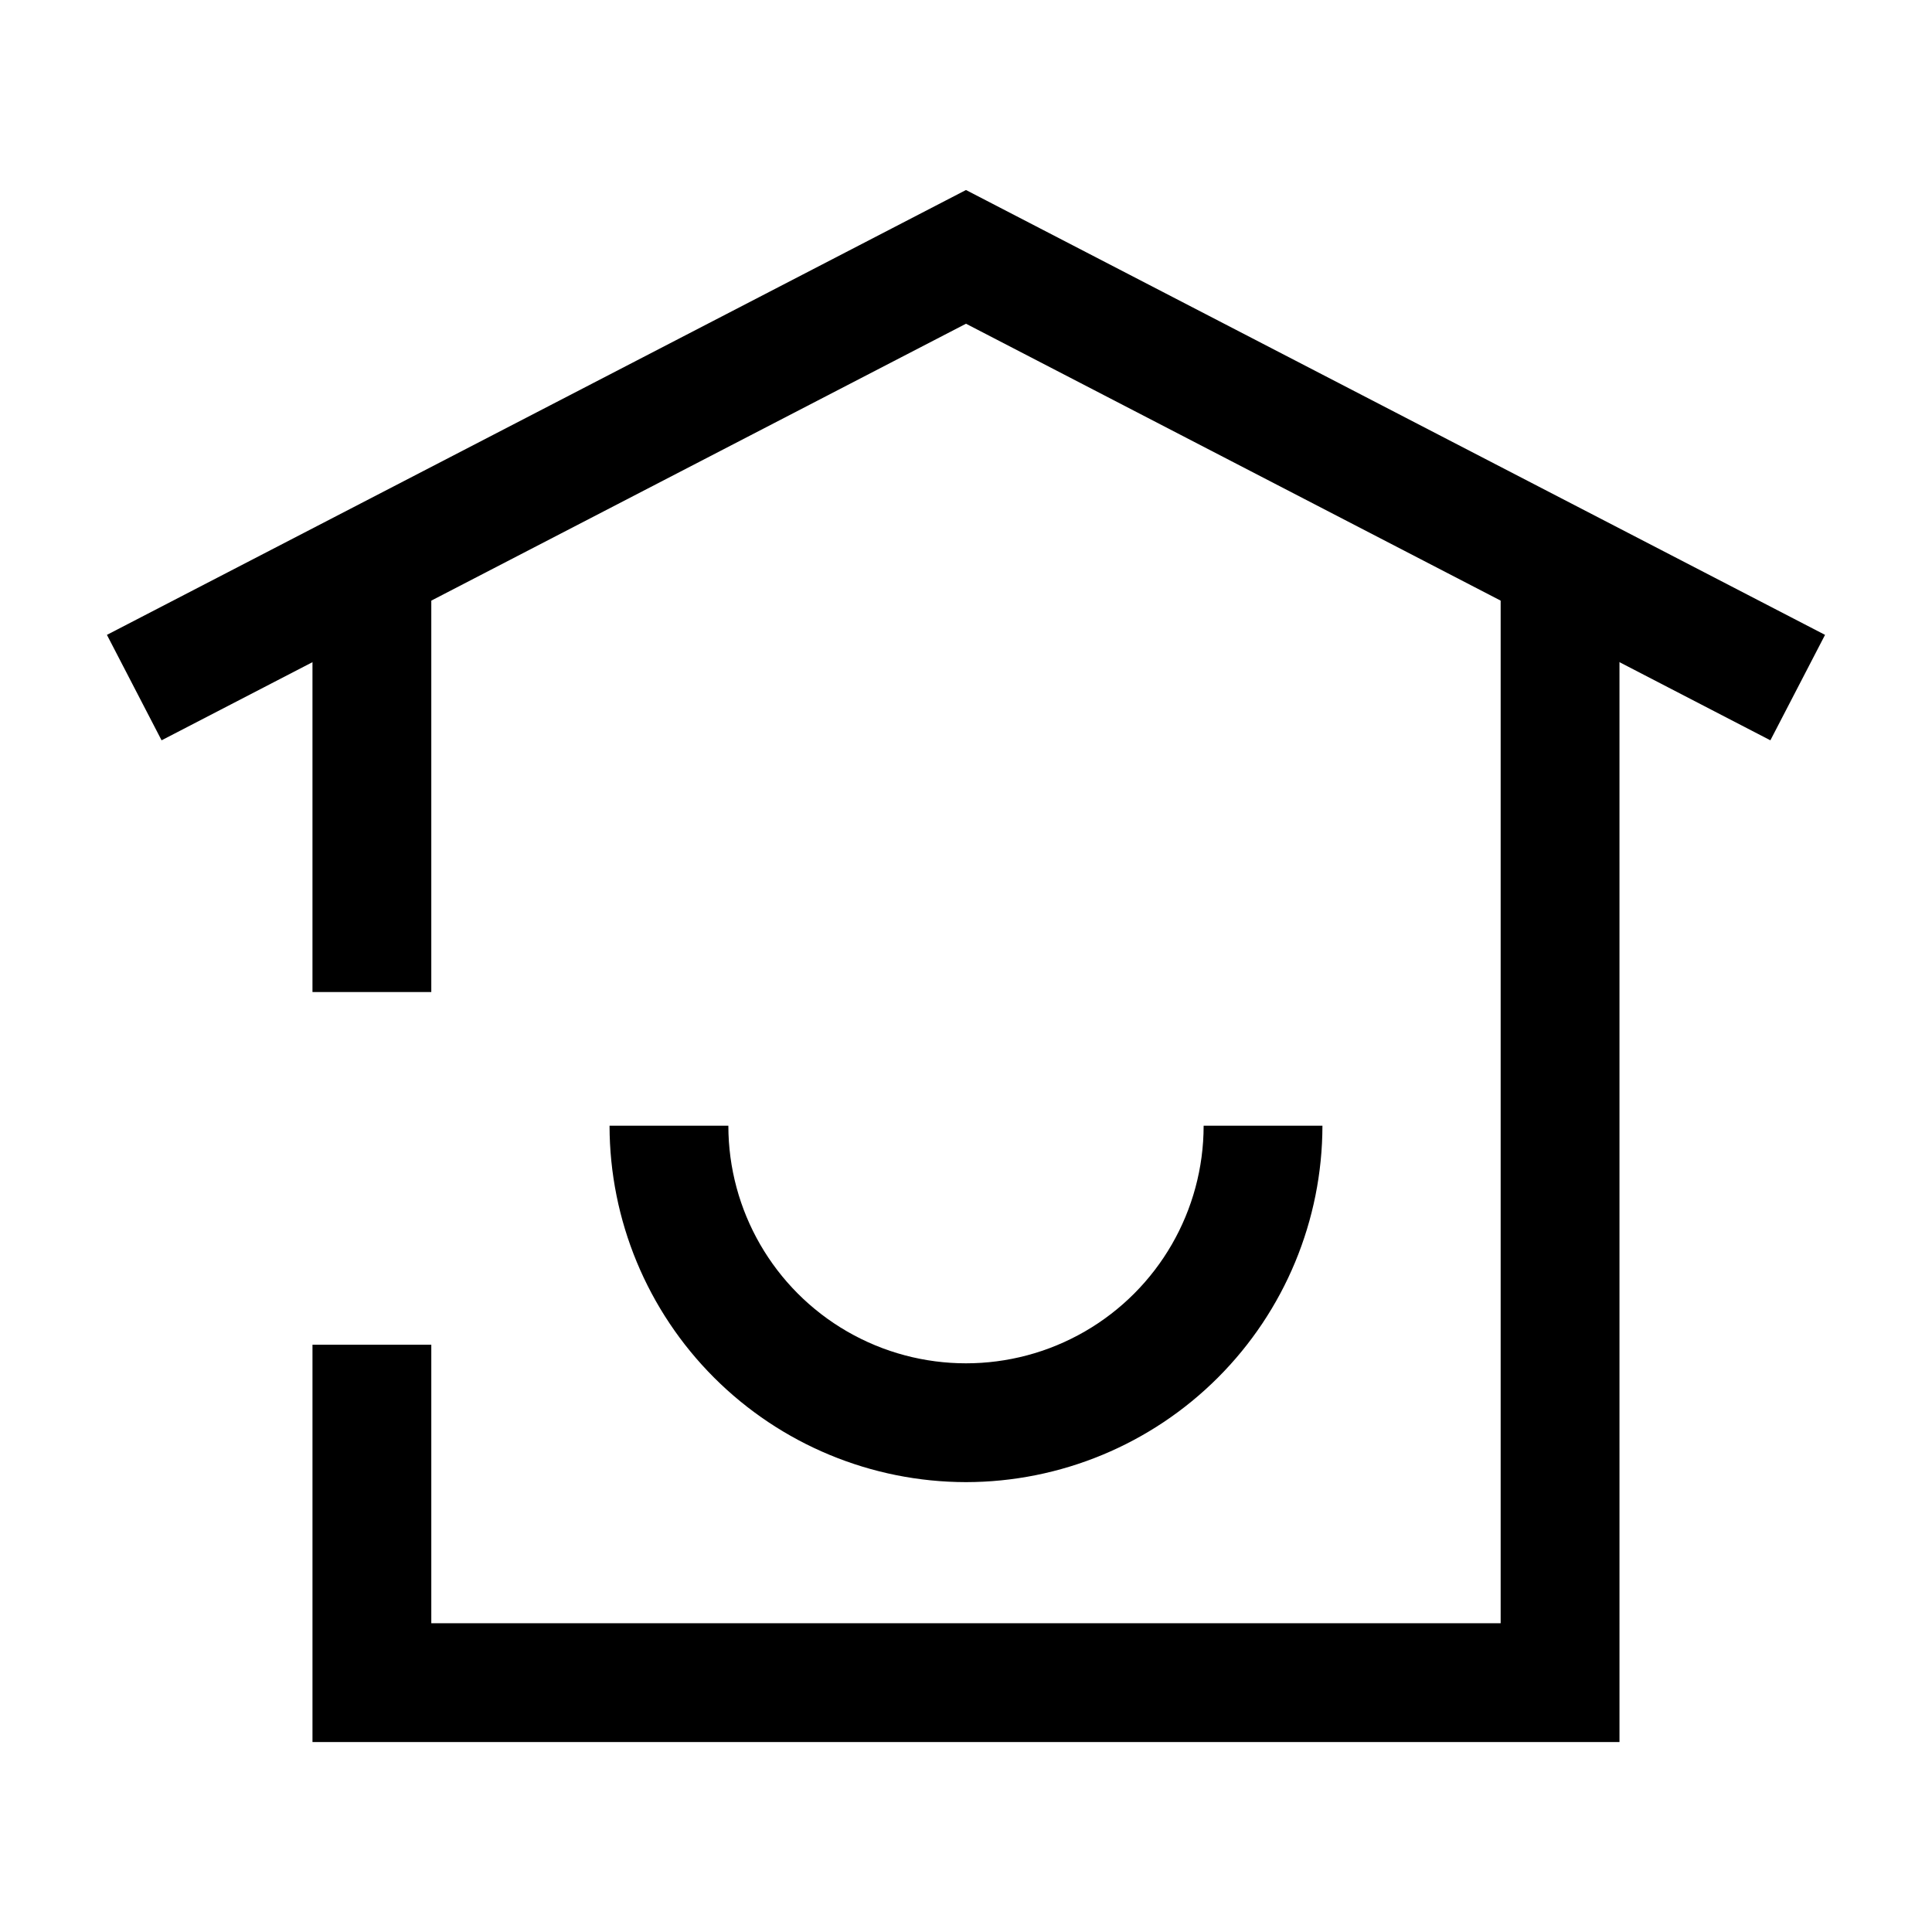
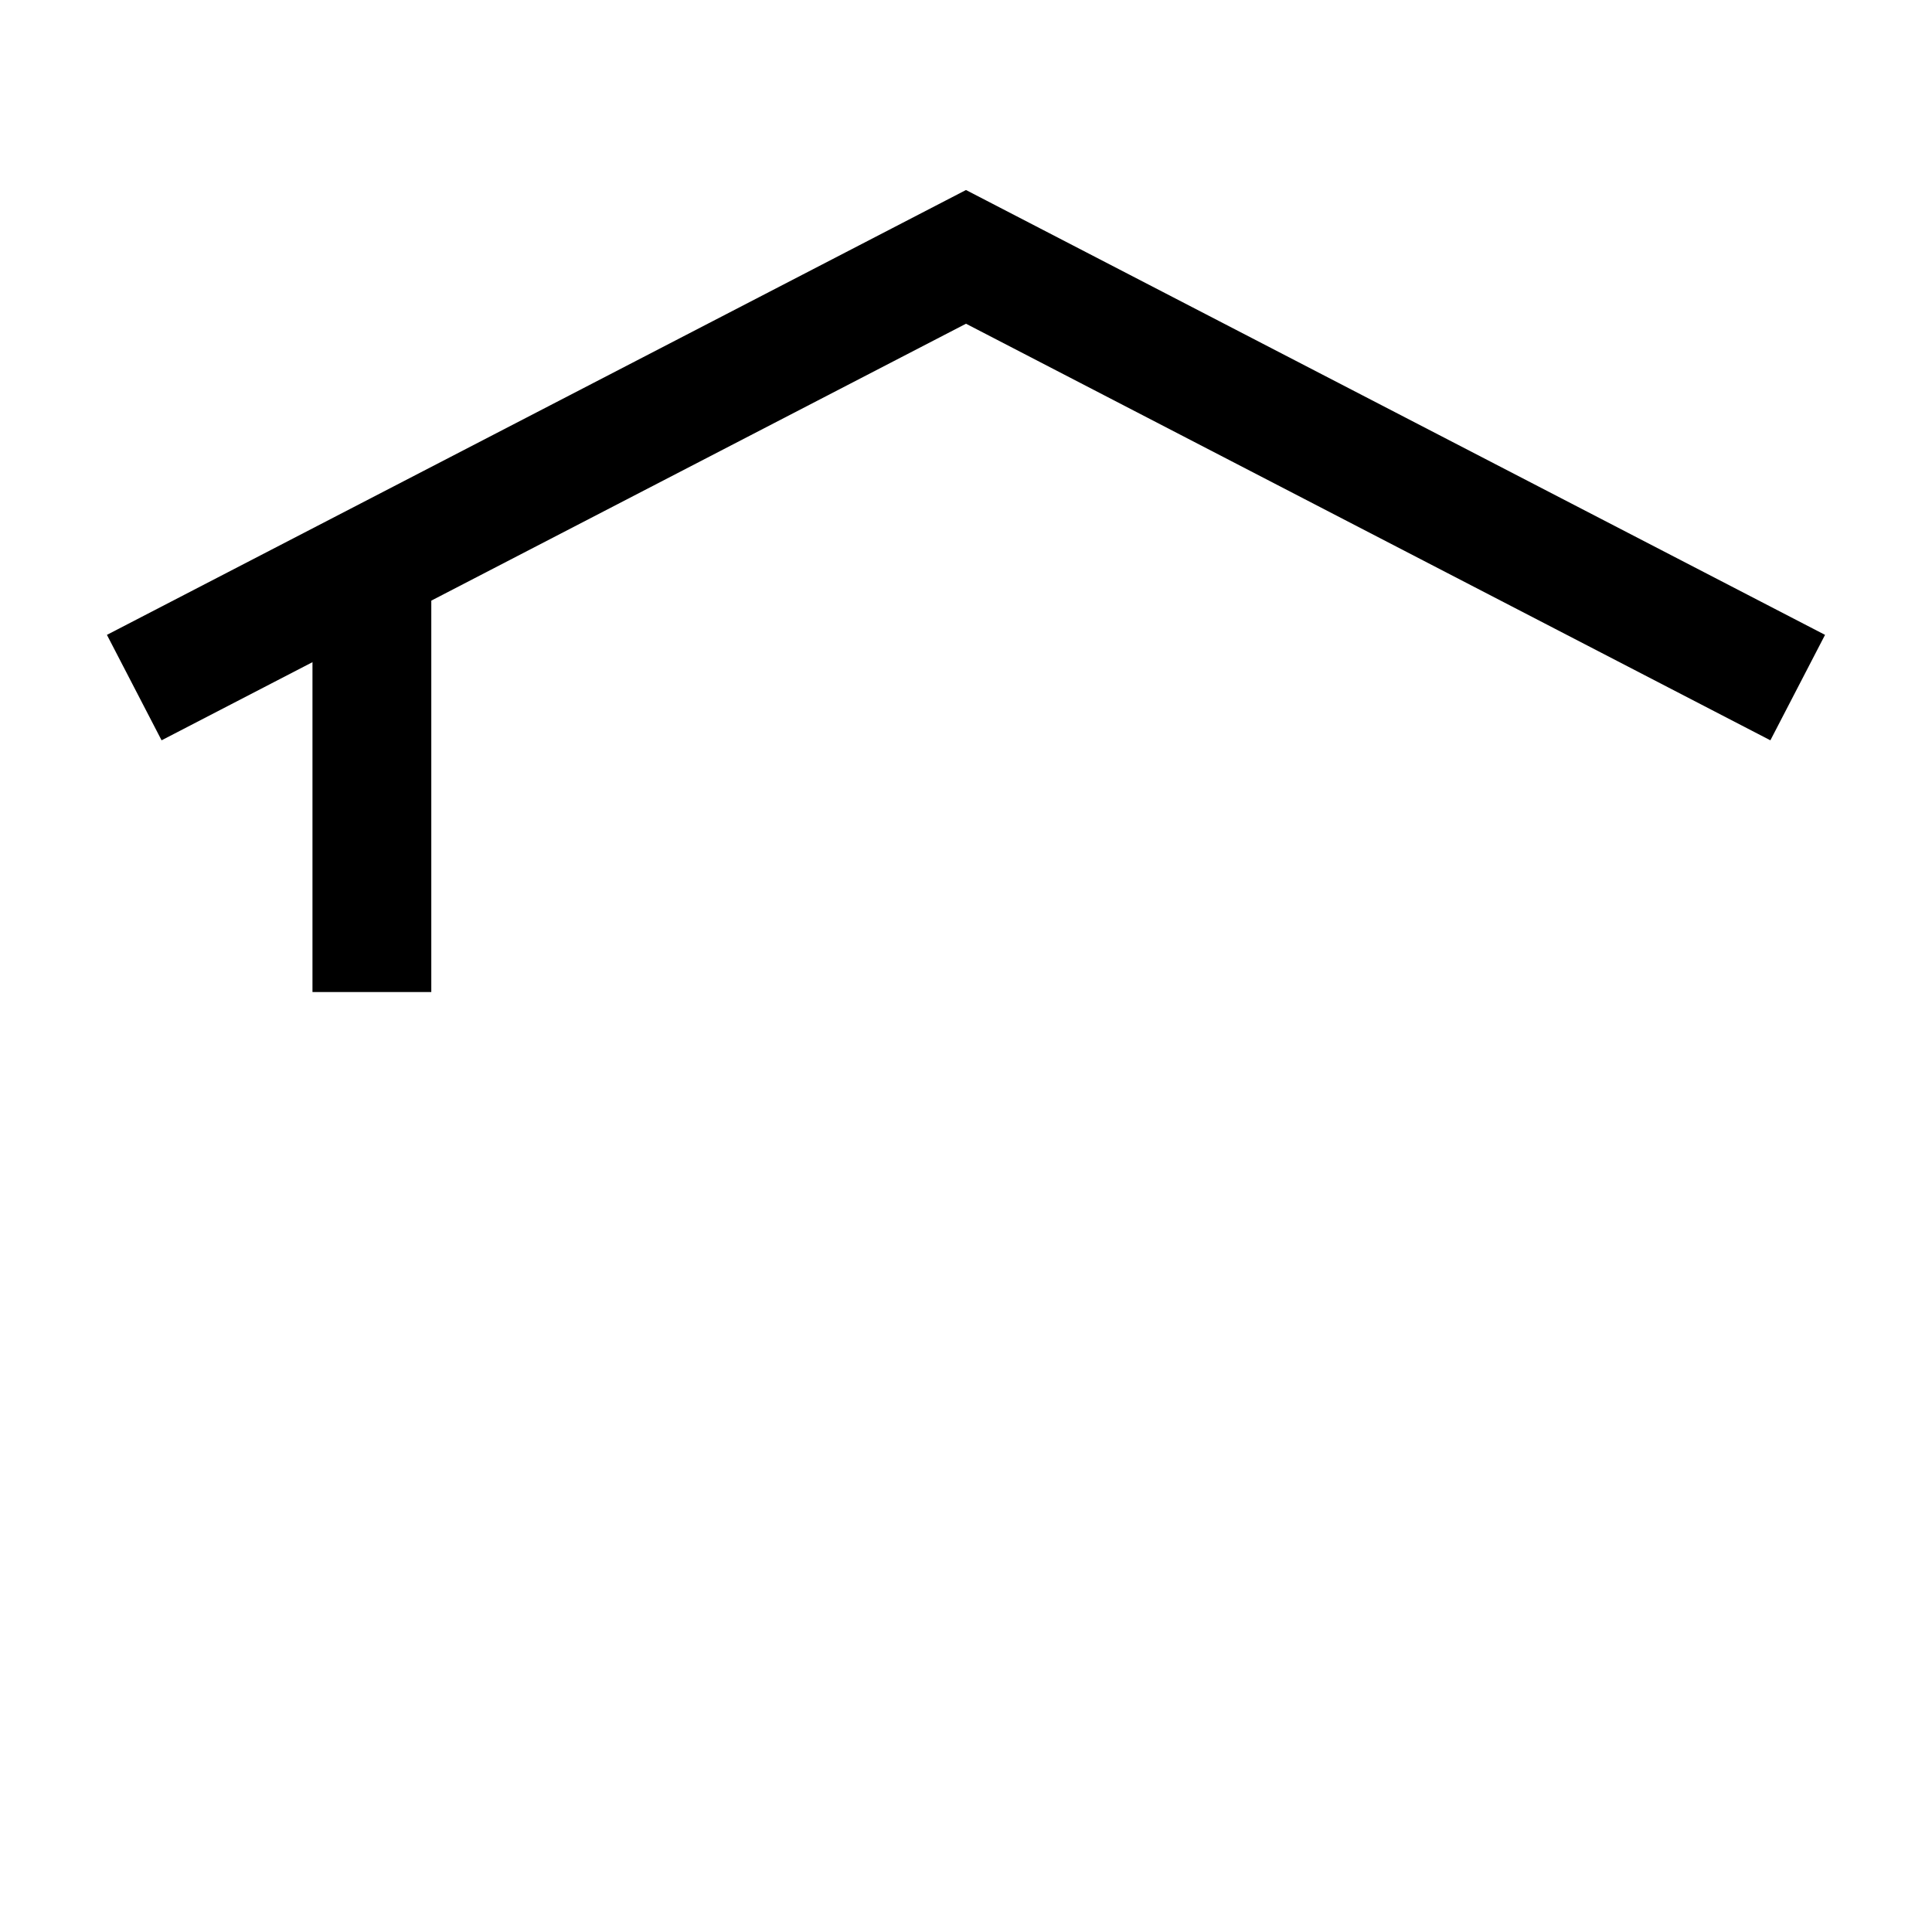
<svg xmlns="http://www.w3.org/2000/svg" fill="#000000" width="800px" height="800px" version="1.1" viewBox="144 144 512 512">
  <g>
    <path d="m226.81 294.72h31.488v112.18h-31.488z" />
-     <path d="m573.18 605.66h-346.37v-105.3h31.488v73.809h283.39v-279.46h31.488z" />
    <path d="m613.17 340.19-213.17-110.4-213.18 110.4-14.484-27.945 227.66-117.89 227.66 117.89z" />
-     <path d="m400 536.78c-25.047-0.027-49.055-9.988-66.766-27.699-17.711-17.707-27.672-41.719-27.699-66.762h31.488c0 22.496 12.004 43.289 31.488 54.539 19.484 11.246 43.488 11.246 62.977 0 19.484-11.25 31.488-32.043 31.488-54.539h31.488-0.004c-0.027 25.043-9.988 49.055-27.699 66.762-17.707 17.711-41.719 27.672-66.762 27.699z" />
  </g>
</svg>